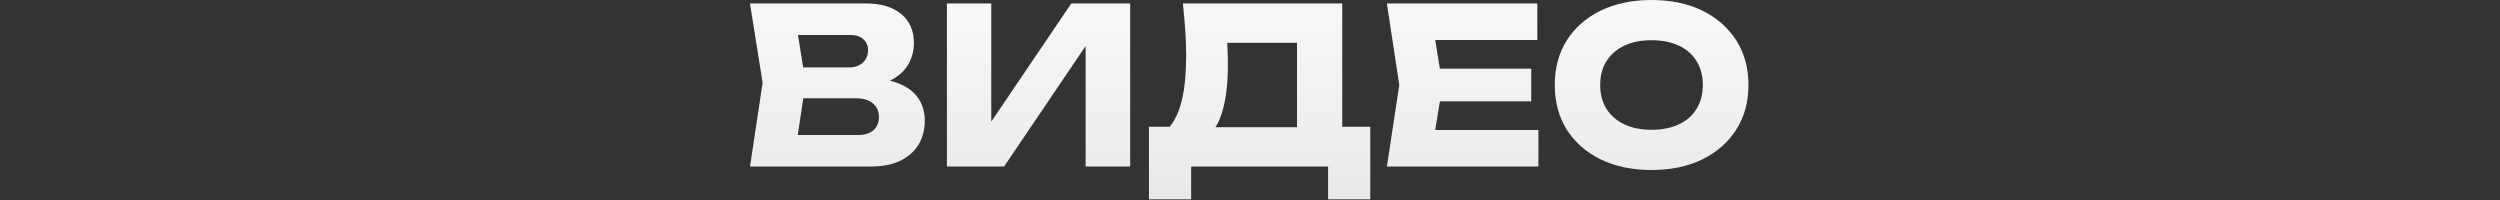
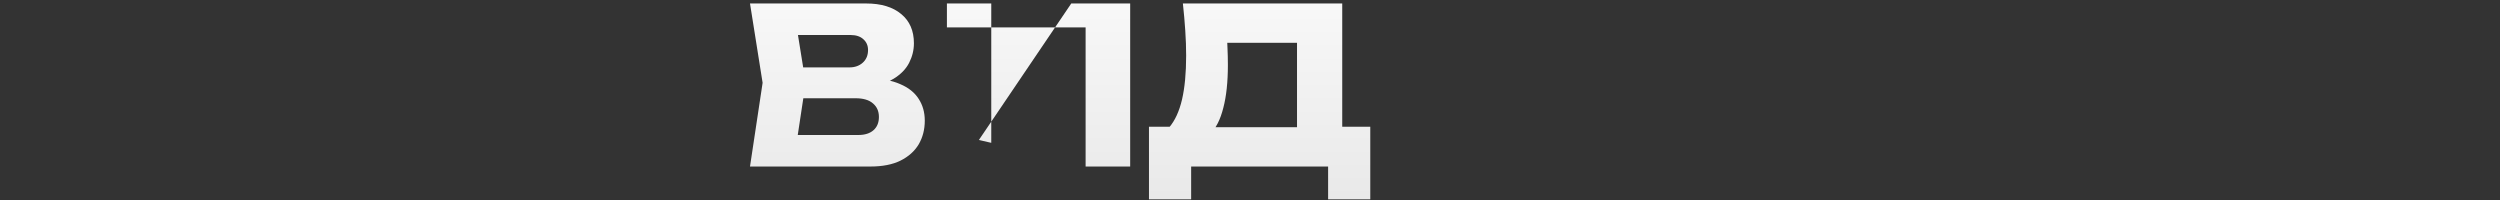
<svg xmlns="http://www.w3.org/2000/svg" width="1150" height="92" viewBox="0 0 1150 92" fill="none">
  <rect x="0" y="0" width="1150" height="92" fill="#333333" stroke="none" />
  <path d="M398.1 39.9L399.8 36C405.6 36.133 410.367 37.033 414.1 38.7C417.9 40.3 420.733 42.567 422.6 45.5C424.467 48.367 425.4 51.7 425.4 55.5C425.4 59.567 424.467 63.2 422.6 66.4C420.733 69.533 417.933 72.033 414.2 73.9C410.533 75.7 405.933 76.6 400.4 76.6H345L350.8 38.1L345 1.6H398.4C405.333 1.6 410.733 3.233 414.6 6.5C418.467 9.7 420.4 14.167 420.4 19.9C420.4 23.033 419.667 26.033 418.2 28.9C416.733 31.767 414.367 34.2 411.1 36.2C407.9 38.133 403.567 39.367 398.1 39.9ZM365.5 71.8L357.5 62.1H394.8C397.8 62.1 400.133 61.367 401.8 59.9C403.467 58.433 404.3 56.4 404.3 53.8C404.3 51.2 403.4 49.133 401.6 47.6C399.8 46 397.133 45.2 393.6 45.2H362.8V31H390.8C393.2 31 395.2 30.3 396.8 28.9C398.467 27.433 399.3 25.467 399.3 23C399.3 21 398.6 19.367 397.2 18.1C395.8 16.767 393.8 16.1 391.2 16.1H357.6L365.5 6.4L370.6 38.1L365.5 71.8Z" fill="url(#paint0_linear_1199_1419)" />
-   <path d="M435.581 76.6V1.6H455.981V65.7L450.281 64.4L492.781 1.6H519.881V76.6H499.381V11.3L505.181 12.6L461.881 76.6H435.581Z" fill="url(#paint1_linear_1199_1419)" />
+   <path d="M435.581 76.6V1.6H455.981V65.7L450.281 64.4L492.781 1.6H519.881V76.6H499.381V11.3L505.181 12.6H435.581Z" fill="url(#paint1_linear_1199_1419)" />
  <path d="M528.528 91.7V58.3H544.728L551.328 58.5H603.328L608.528 58.3H630.328V91.7H610.928V76.6H547.928V91.7H528.528ZM544.128 1.6H617.428V70.8H596.628V10.3L606.028 19.7H555.128L563.728 12.8C564.261 15.867 564.561 18.833 564.628 21.7C564.761 24.567 564.828 27.3 564.828 29.9C564.828 37.7 564.128 44.267 562.728 49.6C561.395 54.933 559.361 58.967 556.628 61.7C553.961 64.433 550.595 65.8 546.528 65.8L537.828 58.6C540.495 55.467 542.461 51.2 543.728 45.8C544.995 40.333 545.628 33.6 545.628 25.6C545.628 21.933 545.495 18.1 545.228 14.1C544.961 10.1 544.595 5.933 544.128 1.6Z" fill="url(#paint2_linear_1199_1419)" />
-   <path d="M704.369 31.6V46.6H649.469V31.6H704.369ZM663.569 39.1L658.669 69.2L650.269 59.8H707.669V76.6H637.969L643.669 39.1L637.969 1.6H707.169V18.4H650.269L658.669 9L663.569 39.1Z" fill="url(#paint3_linear_1199_1419)" />
-   <path d="M759.691 78.2C750.825 78.2 743.025 76.567 736.291 73.3C729.625 70.033 724.425 65.467 720.691 59.6C717.025 53.733 715.191 46.9 715.191 39.1C715.191 31.3 717.025 24.467 720.691 18.6C724.425 12.733 729.625 8.167 736.291 4.9C743.025 1.633 750.825 0 759.691 0C768.625 0 776.425 1.633 783.091 4.9C789.758 8.167 794.958 12.733 798.691 18.6C802.425 24.467 804.291 31.3 804.291 39.1C804.291 46.9 802.425 53.733 798.691 59.6C794.958 65.467 789.758 70.033 783.091 73.3C776.425 76.567 768.625 78.2 759.691 78.2ZM759.691 59.7C764.558 59.7 768.758 58.867 772.291 57.2C775.825 55.533 778.525 53.167 780.391 50.1C782.325 47.033 783.291 43.367 783.291 39.1C783.291 34.833 782.325 31.167 780.391 28.1C778.525 25.033 775.825 22.667 772.291 21C768.758 19.333 764.558 18.5 759.691 18.5C754.891 18.5 750.725 19.333 747.191 21C743.658 22.667 740.925 25.033 738.991 28.1C737.058 31.167 736.091 34.833 736.091 39.1C736.091 43.367 737.058 47.033 738.991 50.1C740.925 53.167 743.658 55.533 747.191 57.2C750.725 58.867 754.891 59.7 759.691 59.7Z" fill="url(#paint4_linear_1199_1419)" />
  <defs>
    <linearGradient id="paint0_linear_1199_1419" x1="574.561" y1="-0.573" x2="574.561" y2="91.127" gradientUnits="userSpaceOnUse">
      <stop stop-color="#F8F8F8" />
      <stop offset="1" stop-color="#E9E9E9" />
    </linearGradient>
    <linearGradient id="paint1_linear_1199_1419" x1="574.561" y1="-0.573" x2="574.561" y2="91.127" gradientUnits="userSpaceOnUse">
      <stop stop-color="#F8F8F8" />
      <stop offset="1" stop-color="#E9E9E9" />
    </linearGradient>
    <linearGradient id="paint2_linear_1199_1419" x1="574.561" y1="-0.573" x2="574.561" y2="91.127" gradientUnits="userSpaceOnUse">
      <stop stop-color="#F8F8F8" />
      <stop offset="1" stop-color="#E9E9E9" />
    </linearGradient>
    <linearGradient id="paint3_linear_1199_1419" x1="574.561" y1="-0.573" x2="574.561" y2="91.127" gradientUnits="userSpaceOnUse">
      <stop stop-color="#F8F8F8" />
      <stop offset="1" stop-color="#E9E9E9" />
    </linearGradient>
    <linearGradient id="paint4_linear_1199_1419" x1="574.561" y1="-0.573" x2="574.561" y2="91.127" gradientUnits="userSpaceOnUse">
      <stop stop-color="#F8F8F8" />
      <stop offset="1" stop-color="#E9E9E9" />
    </linearGradient>
  </defs>
</svg>